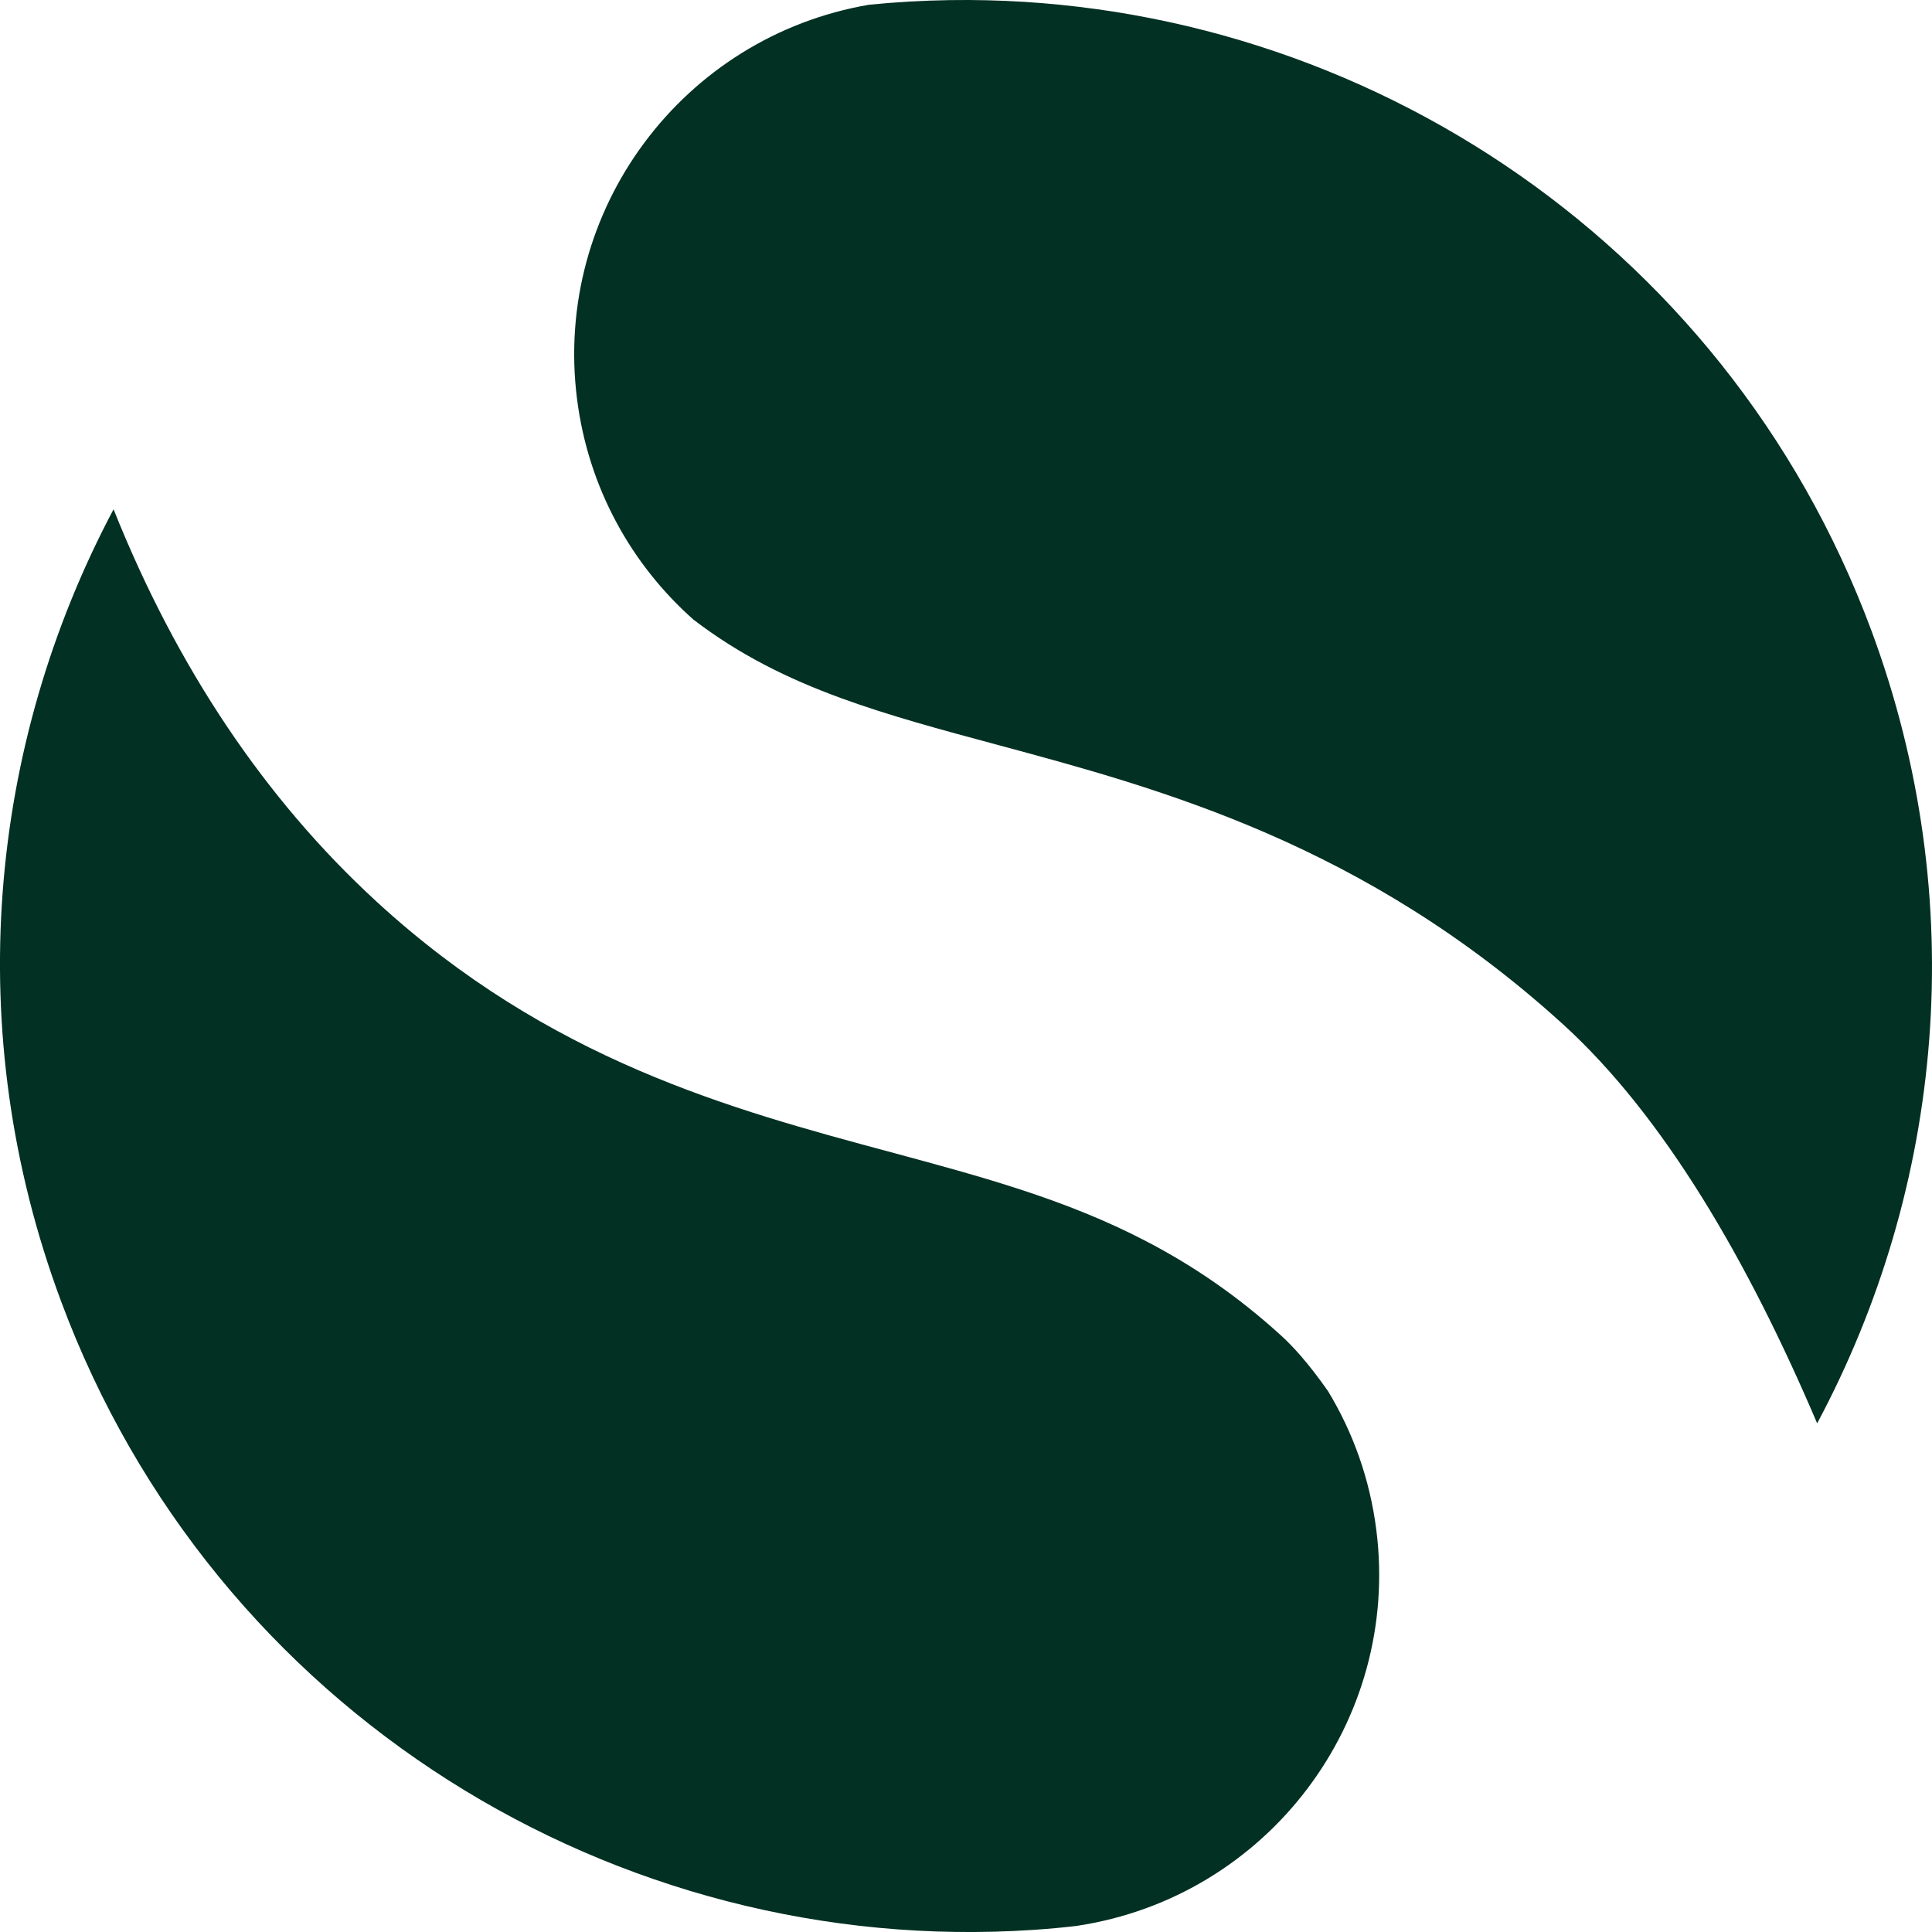
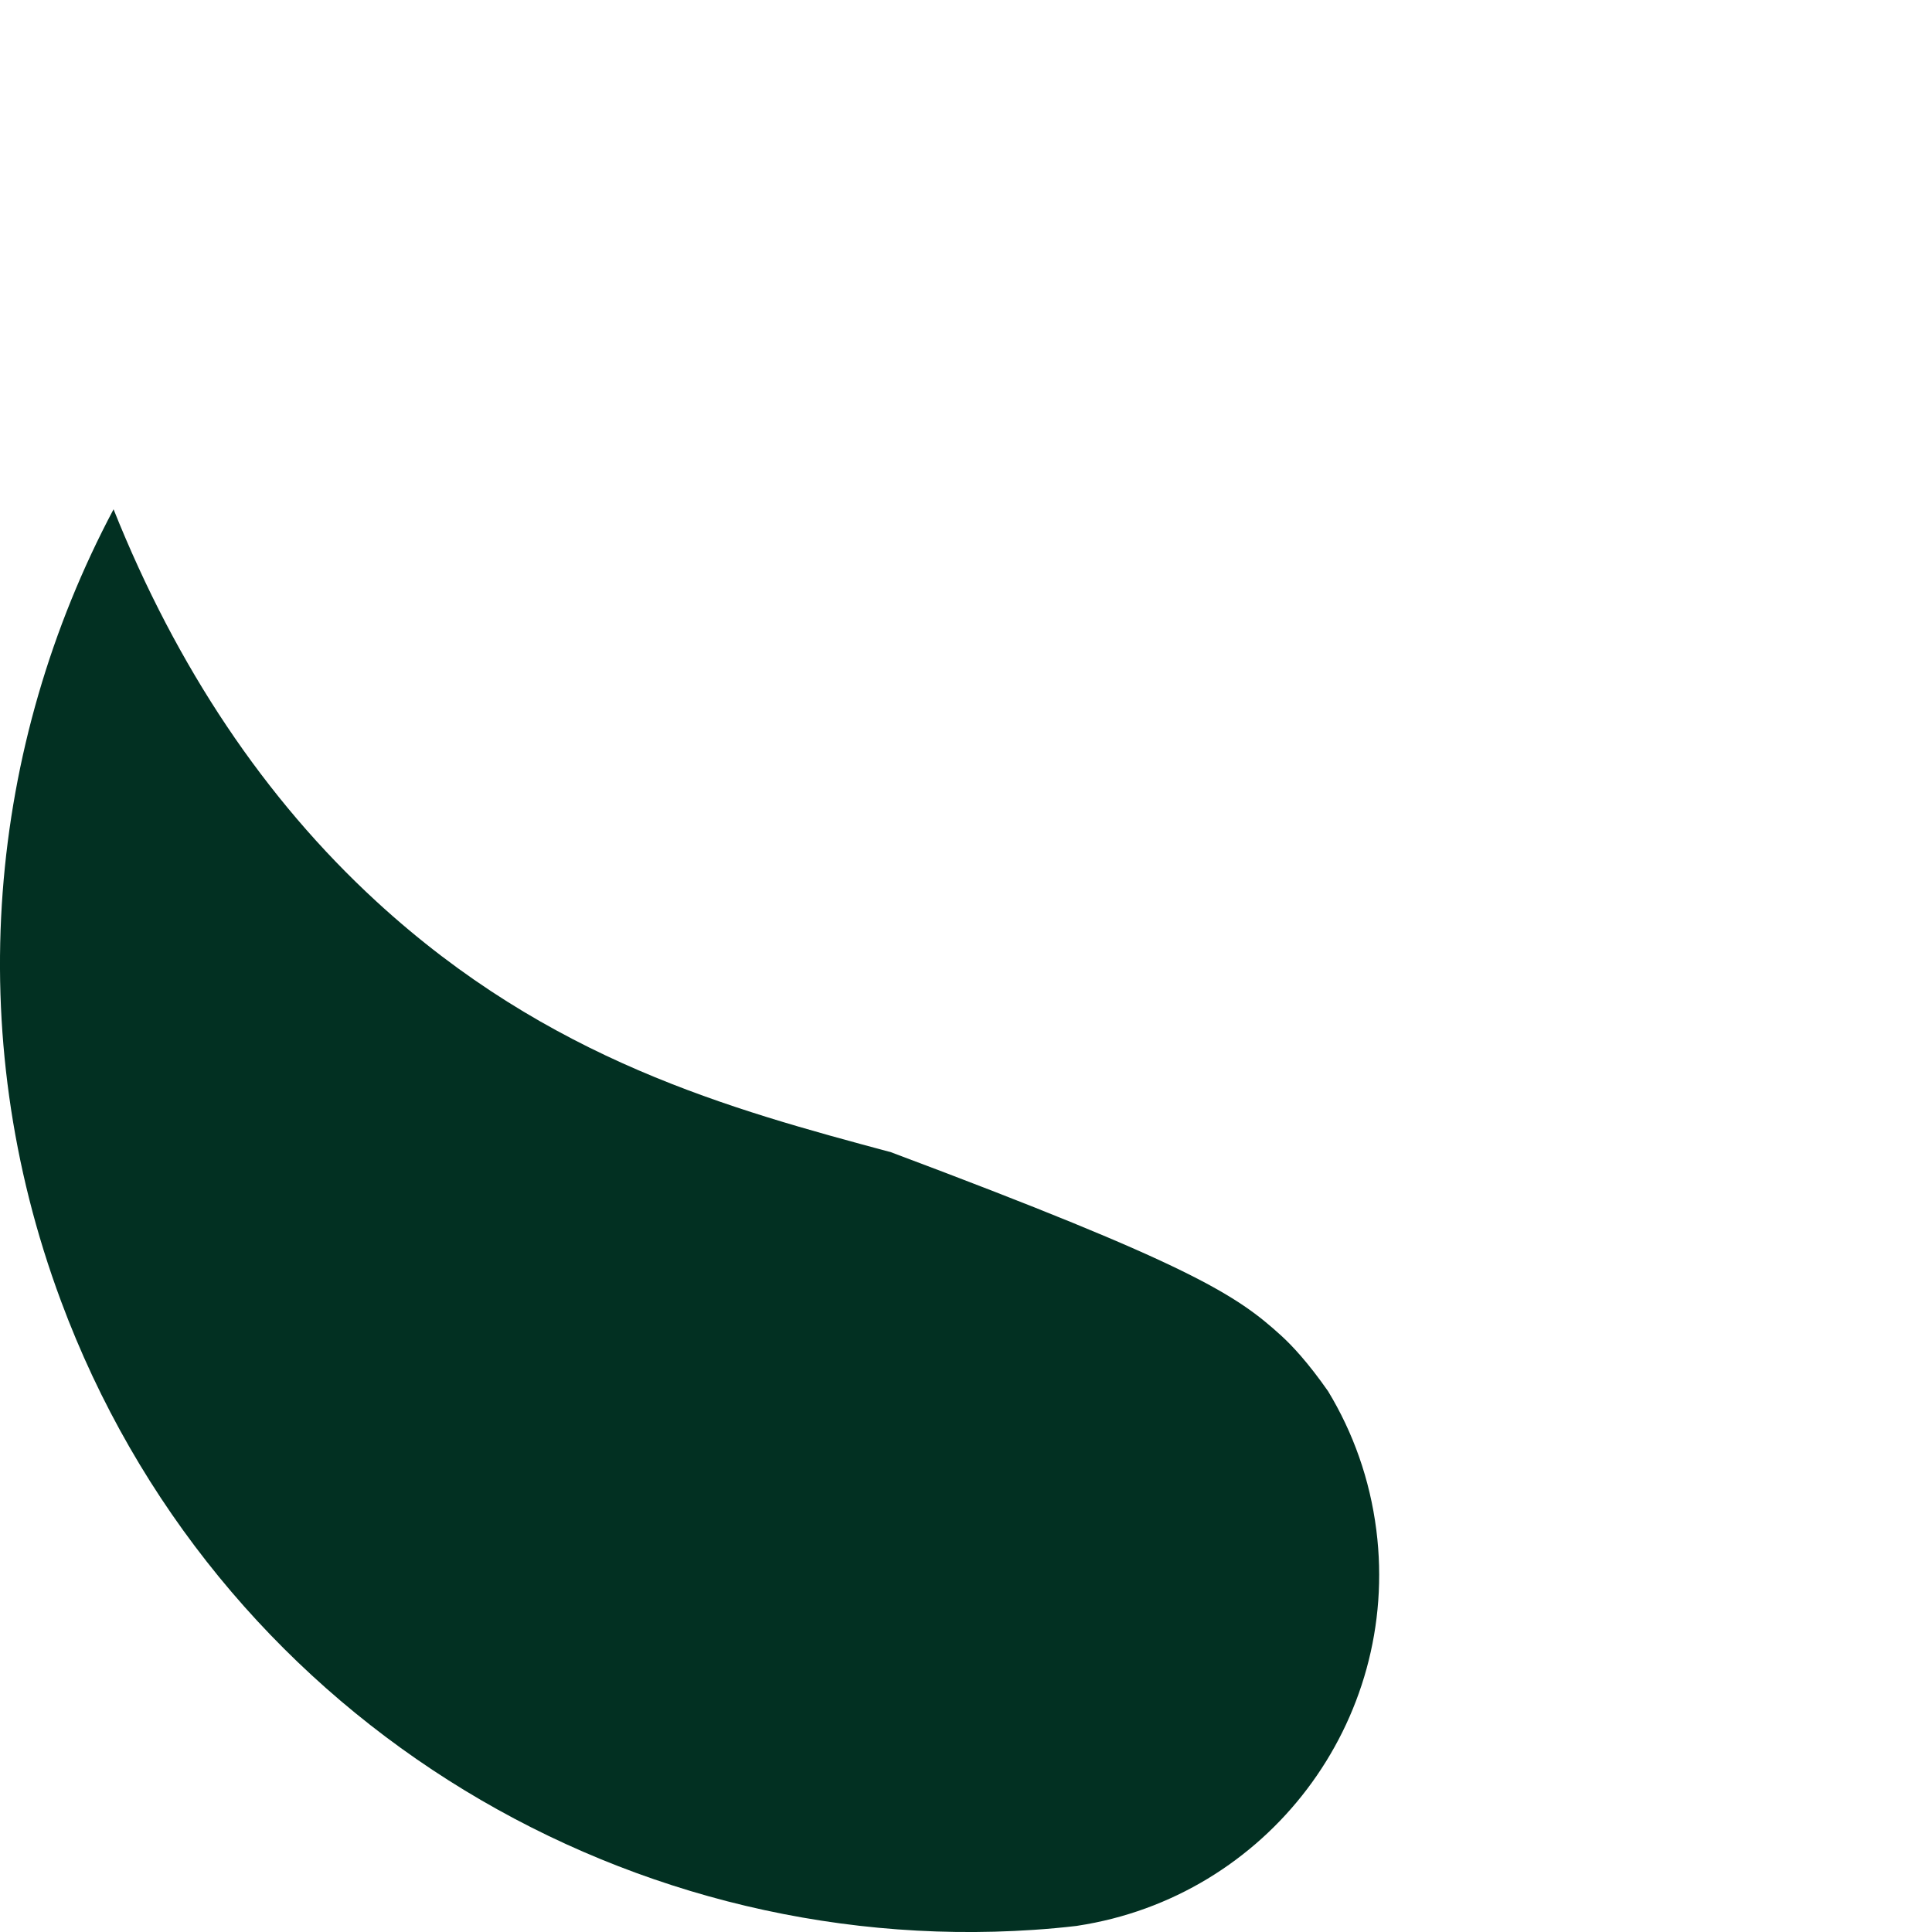
<svg xmlns="http://www.w3.org/2000/svg" width="18" height="18" viewBox="0 0 18 18" fill="none">
-   <path d="M12.823 14.255C13.049 16.041 11.807 17.673 10.038 17.942L10.033 17.943C9.899 17.959 9.764 17.971 9.63 17.98C5.747 18.242 1.992 15.953 0.568 12.121C-0.368 9.607 -0.108 6.941 1.058 4.745C1.646 6.217 2.467 7.443 3.506 8.398C5.116 9.878 6.809 10.334 8.301 10.735C9.153 10.965 9.93 11.174 10.678 11.564C11.105 11.786 11.523 12.067 11.938 12.445C12.038 12.536 12.187 12.695 12.373 12.961C12.606 13.345 12.763 13.782 12.823 14.255Z" fill="#023022" />
-   <path d="M16.93 13.261C16.286 11.748 15.502 10.398 14.56 9.541C12.709 7.859 10.813 7.349 9.291 6.939C8.762 6.797 8.281 6.667 7.835 6.504C7.34 6.323 6.888 6.1 6.461 5.773C5.882 5.26 5.481 4.544 5.376 3.717C5.153 1.954 6.363 0.34 8.098 0.044C8.348 0.019 8.598 0.005 8.847 0.001C12.556 -0.056 16.067 2.197 17.434 5.871C18.37 8.391 18.106 11.062 16.93 13.261Z" fill="#023022" />
+   <path d="M12.823 14.255C13.049 16.041 11.807 17.673 10.038 17.942L10.033 17.943C9.899 17.959 9.764 17.971 9.63 17.98C5.747 18.242 1.992 15.953 0.568 12.121C-0.368 9.607 -0.108 6.941 1.058 4.745C1.646 6.217 2.467 7.443 3.506 8.398C5.116 9.878 6.809 10.334 8.301 10.735C11.105 11.786 11.523 12.067 11.938 12.445C12.038 12.536 12.187 12.695 12.373 12.961C12.606 13.345 12.763 13.782 12.823 14.255Z" fill="#023022" />
</svg>